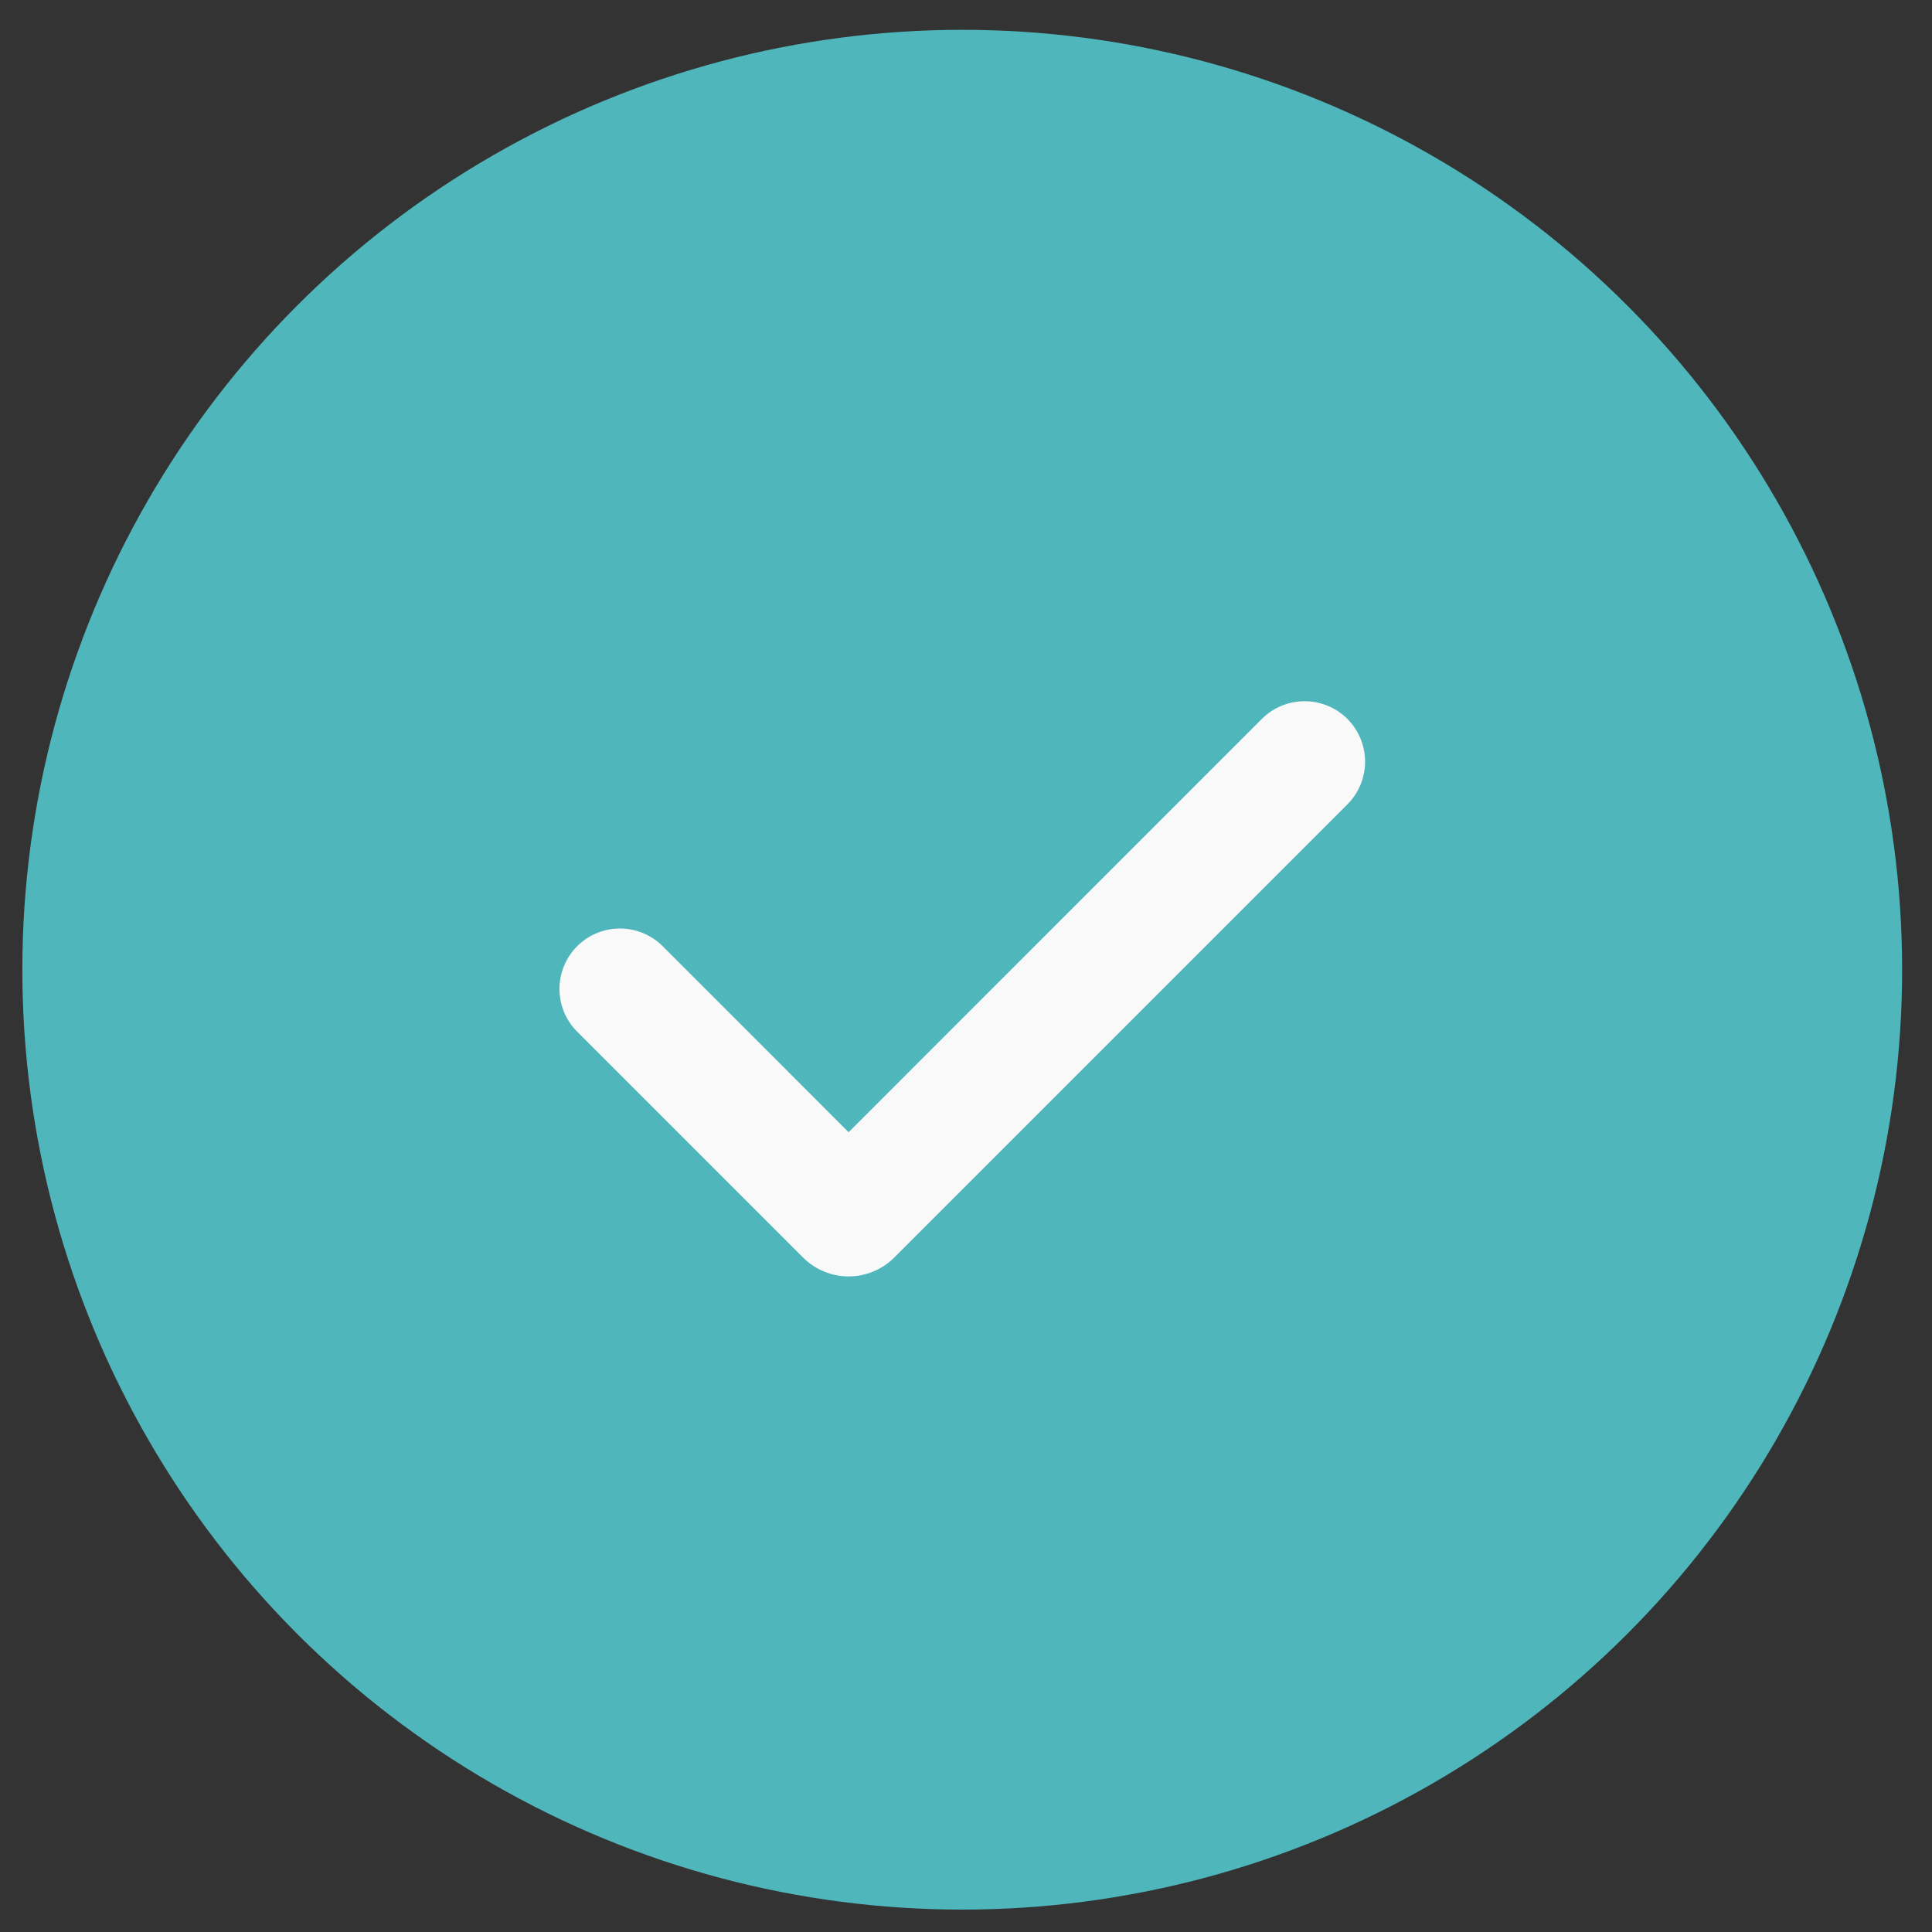
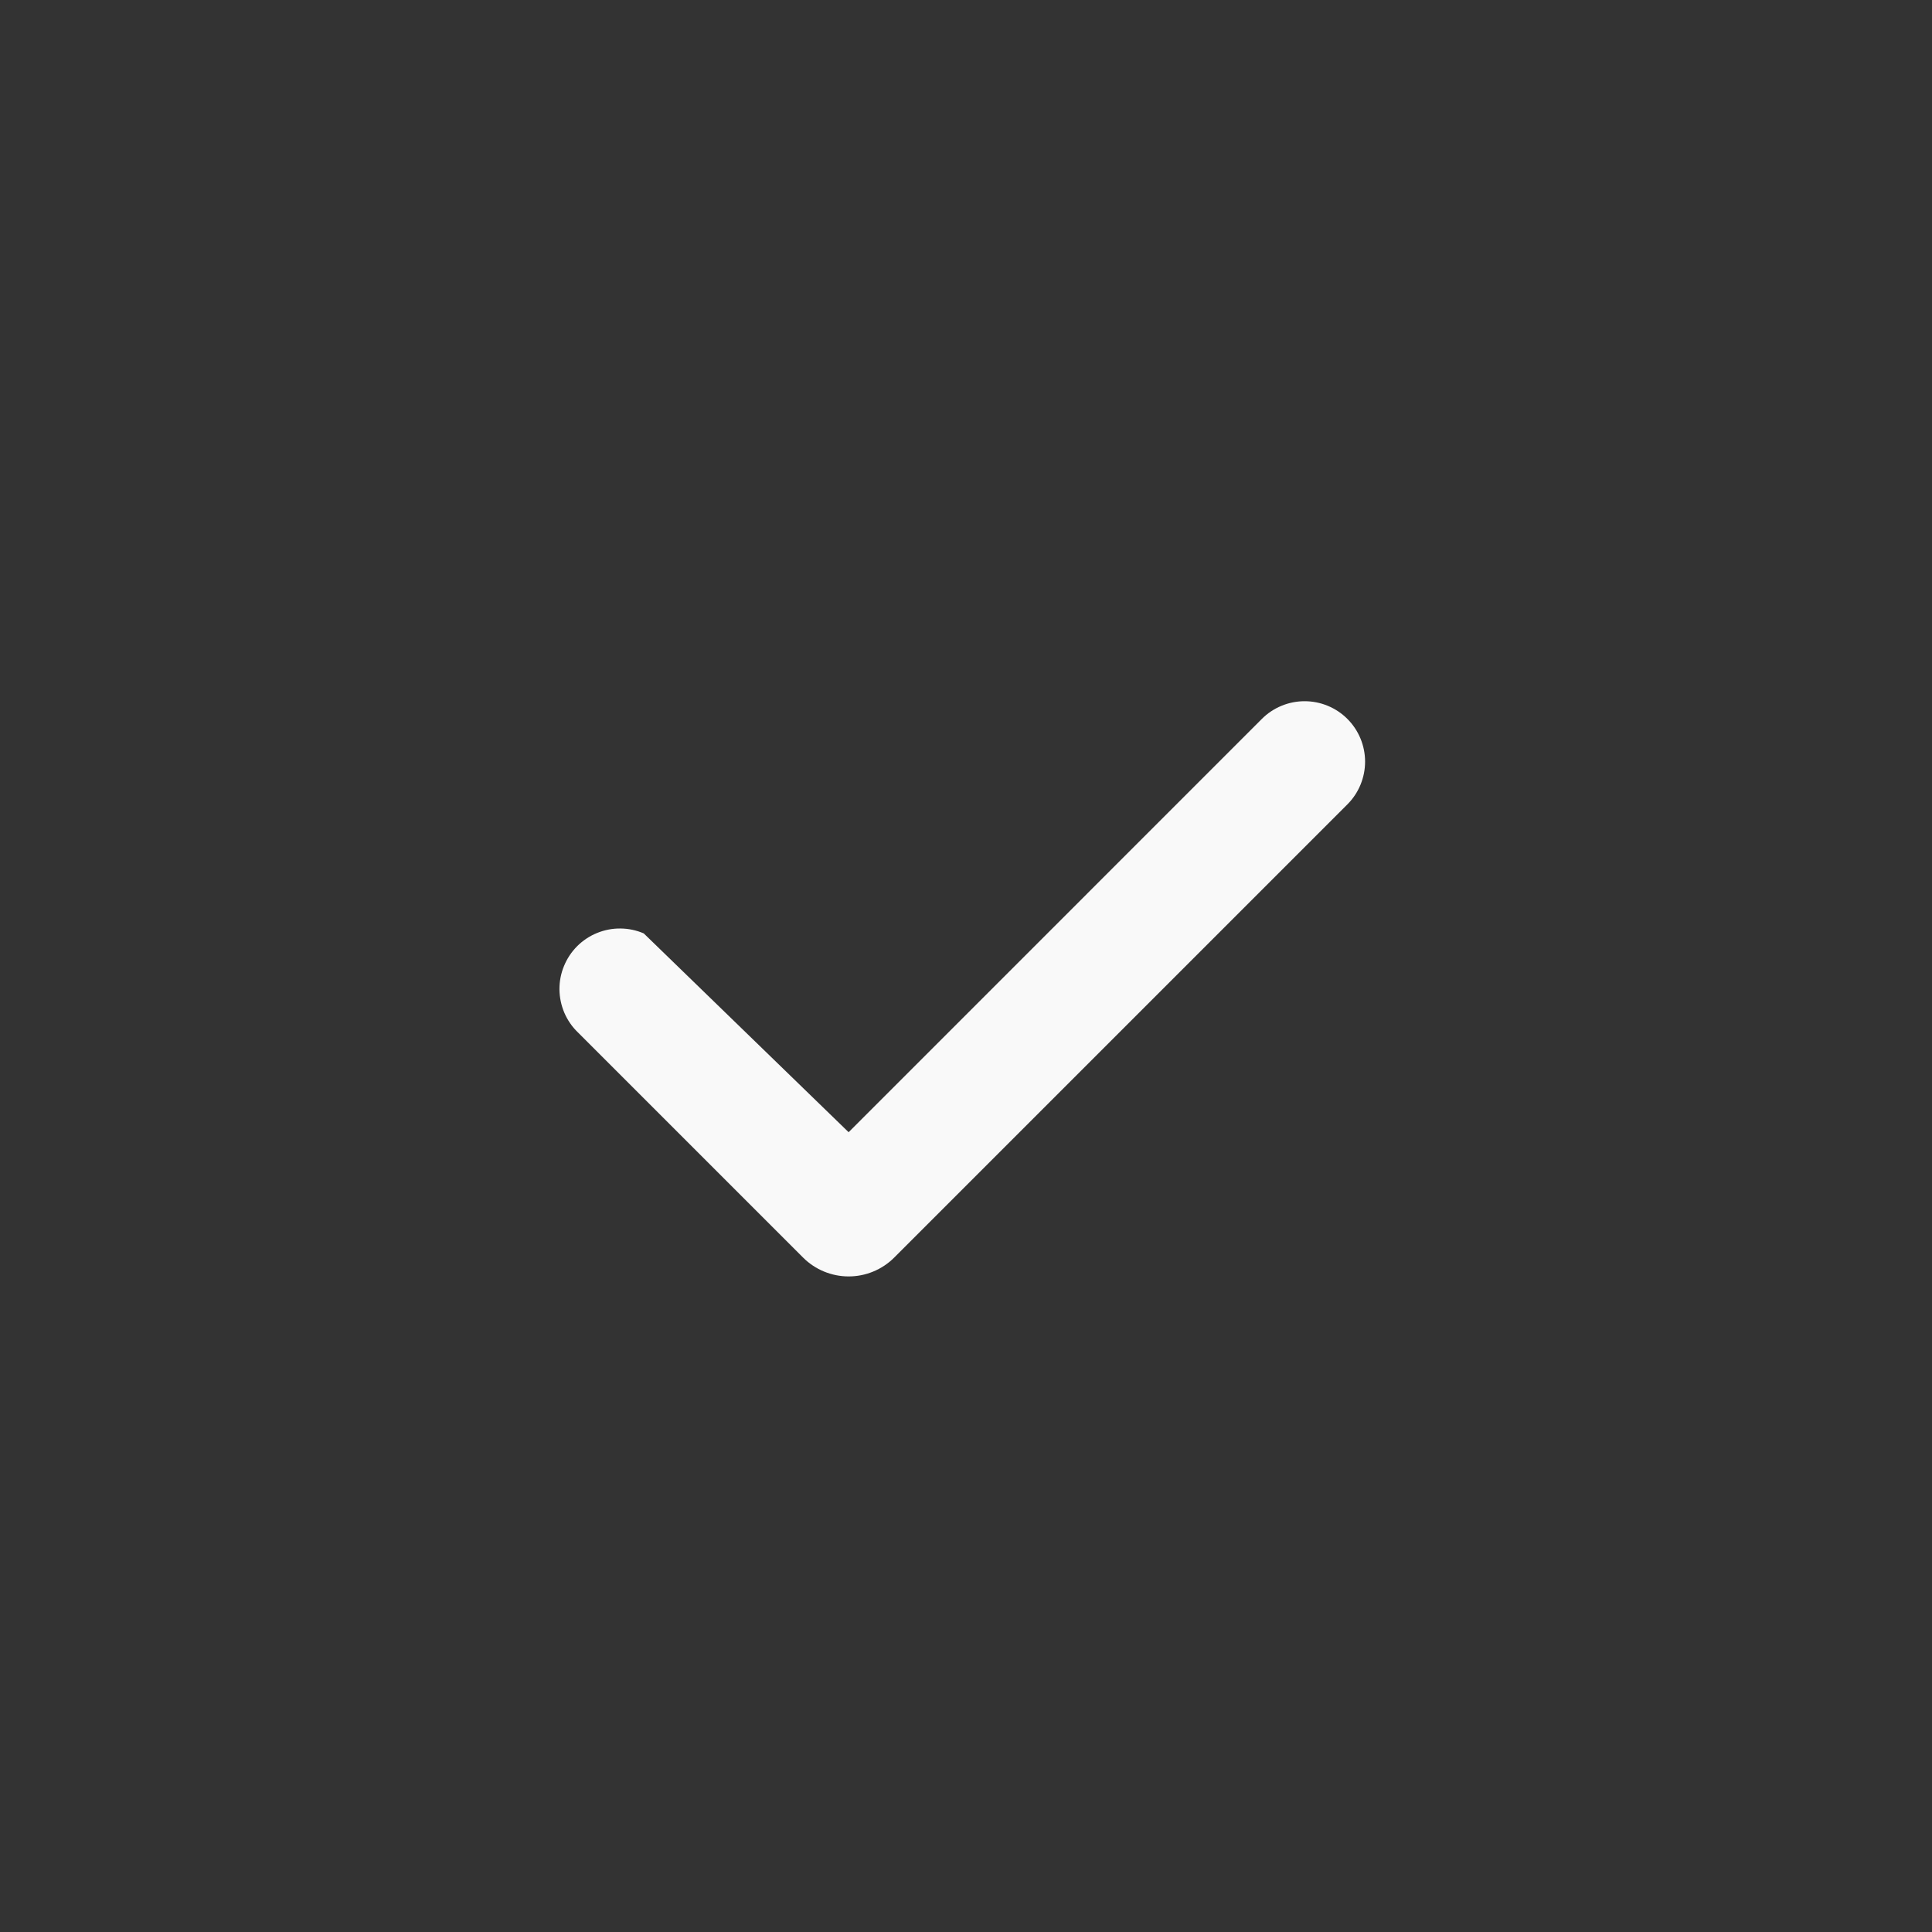
<svg xmlns="http://www.w3.org/2000/svg" width="37" height="37" viewBox="0 0 37 37" fill="none">
  <rect x="0" y="0" width="37" height="37" fill="#333333" stroke="none" />
-   <circle cx="18.428" cy="18.571" r="18" fill="#4FB6BC" />
-   <path fill-rule="evenodd" clip-rule="evenodd" d="M25.804 13.768C26.021 13.985 26.143 14.28 26.143 14.586C26.143 14.893 26.021 15.188 25.804 15.405L17.126 24.083C17.011 24.198 16.875 24.289 16.725 24.351C16.576 24.413 16.415 24.445 16.253 24.445C16.09 24.445 15.93 24.413 15.78 24.351C15.63 24.289 15.494 24.198 15.379 24.083L11.068 19.772C10.957 19.665 10.869 19.538 10.808 19.396C10.748 19.255 10.716 19.103 10.714 18.95C10.713 18.796 10.742 18.643 10.801 18.501C10.859 18.359 10.945 18.229 11.053 18.121C11.162 18.012 11.291 17.926 11.434 17.868C11.576 17.81 11.729 17.78 11.882 17.782C12.036 17.783 12.188 17.815 12.329 17.876C12.47 17.936 12.598 18.024 12.705 18.135L16.252 21.683L24.166 13.768C24.274 13.66 24.401 13.575 24.542 13.517C24.682 13.459 24.833 13.429 24.985 13.429C25.137 13.429 25.288 13.459 25.428 13.517C25.569 13.575 25.696 13.66 25.804 13.768Z" fill="#F9F9F9" />
+   <path fill-rule="evenodd" clip-rule="evenodd" d="M25.804 13.768C26.021 13.985 26.143 14.28 26.143 14.586C26.143 14.893 26.021 15.188 25.804 15.405L17.126 24.083C17.011 24.198 16.875 24.289 16.725 24.351C16.576 24.413 16.415 24.445 16.253 24.445C16.09 24.445 15.93 24.413 15.78 24.351C15.63 24.289 15.494 24.198 15.379 24.083L11.068 19.772C10.957 19.665 10.869 19.538 10.808 19.396C10.748 19.255 10.716 19.103 10.714 18.95C10.713 18.796 10.742 18.643 10.801 18.501C10.859 18.359 10.945 18.229 11.053 18.121C11.162 18.012 11.291 17.926 11.434 17.868C11.576 17.81 11.729 17.78 11.882 17.782C12.036 17.783 12.188 17.815 12.329 17.876L16.252 21.683L24.166 13.768C24.274 13.66 24.401 13.575 24.542 13.517C24.682 13.459 24.833 13.429 24.985 13.429C25.137 13.429 25.288 13.459 25.428 13.517C25.569 13.575 25.696 13.66 25.804 13.768Z" fill="#F9F9F9" />
</svg>